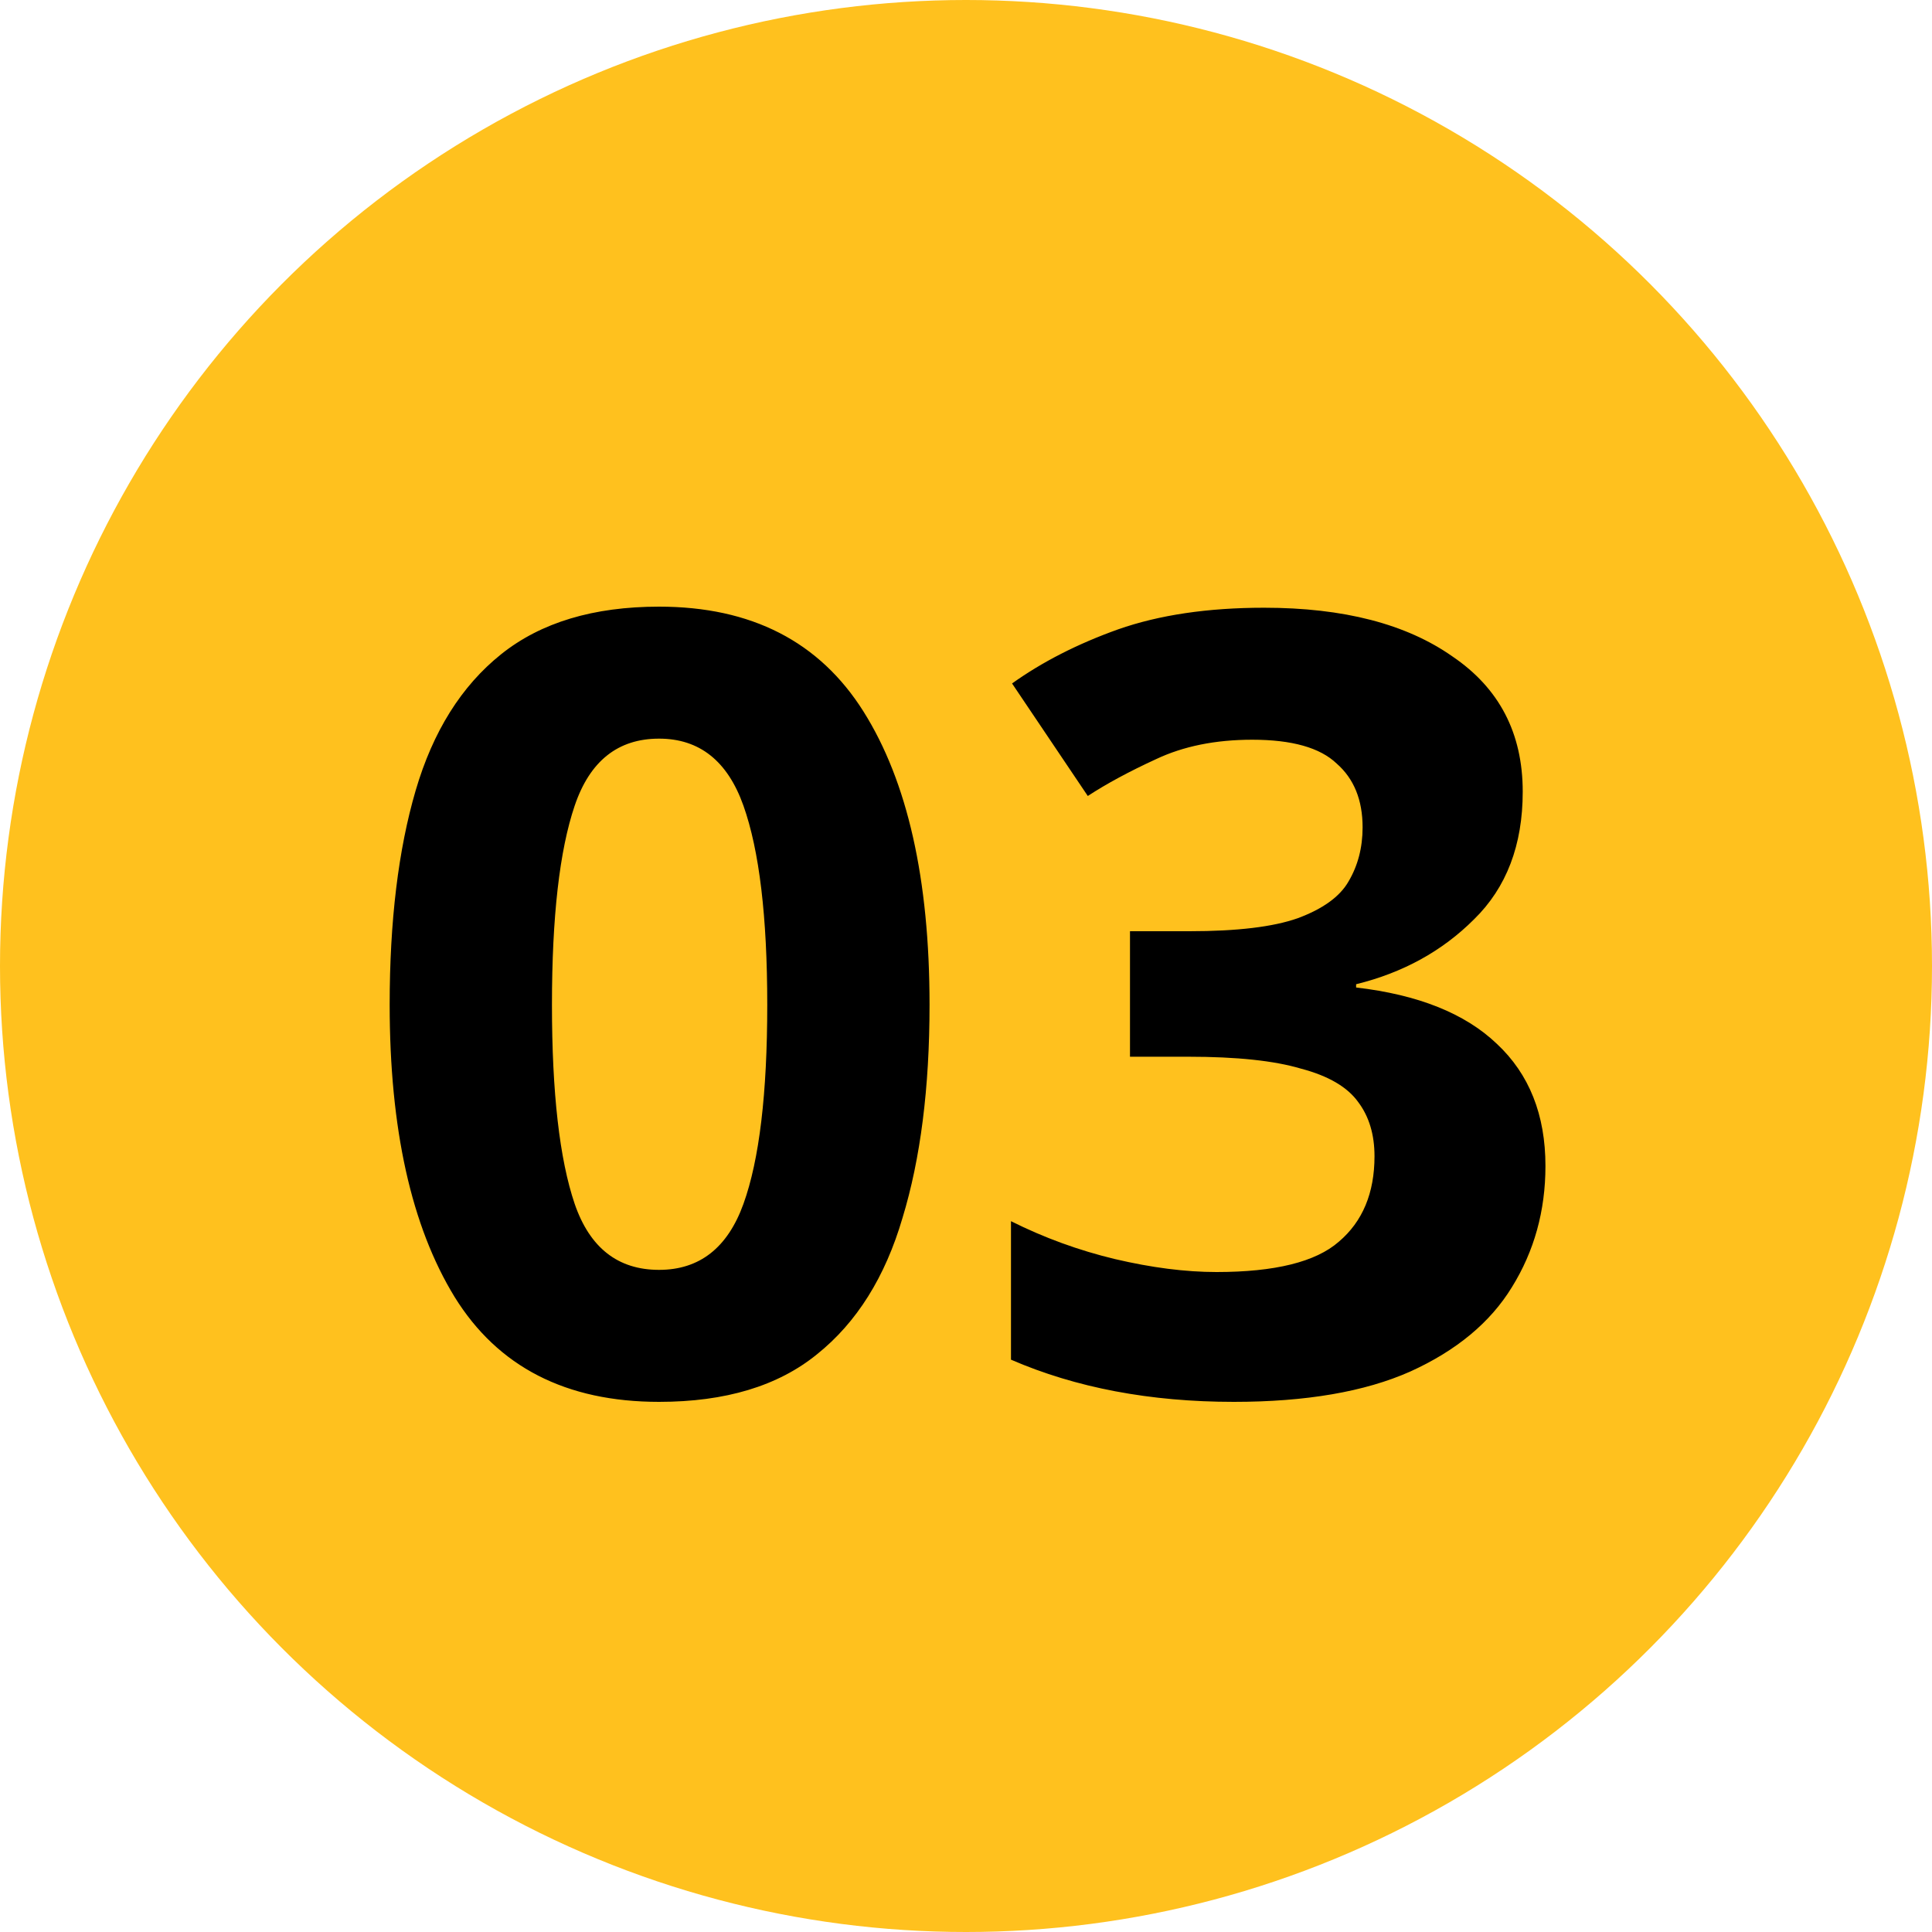
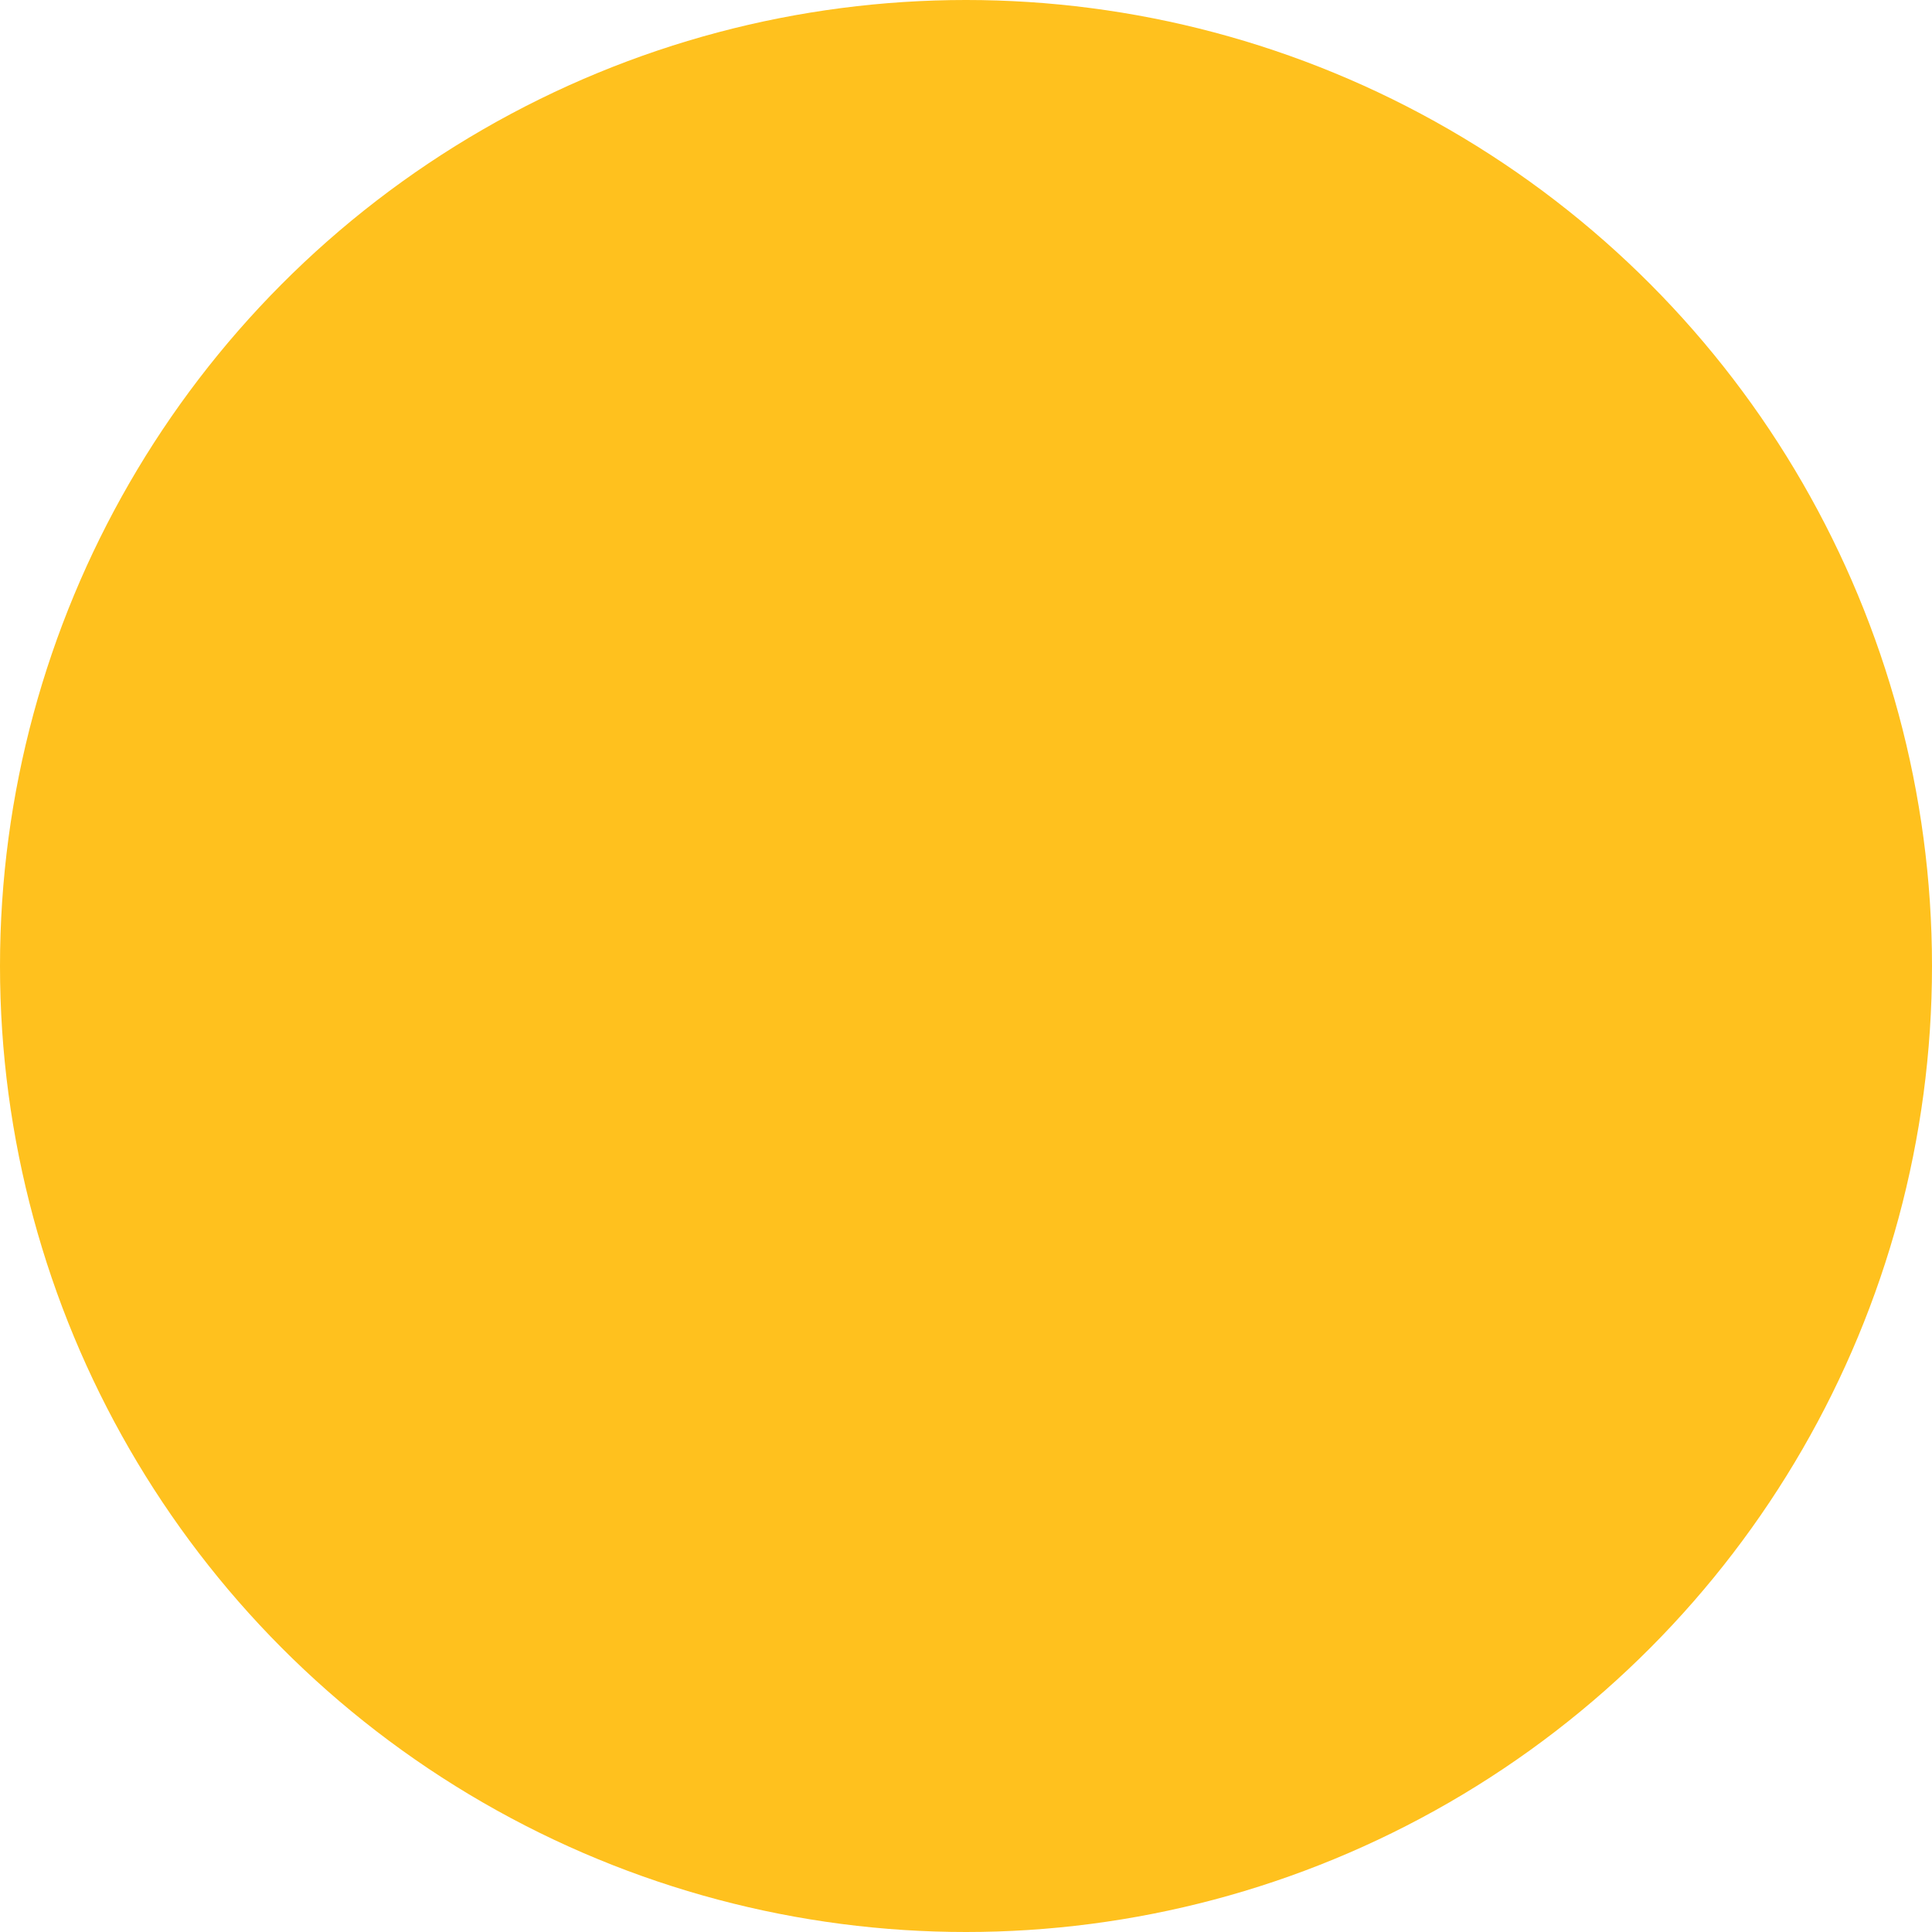
<svg xmlns="http://www.w3.org/2000/svg" width="250" height="250" viewBox="0 0 250 250" fill="none">
  <circle cx="125" cy="125" r="125" fill="#FFC11E" />
-   <path d="M120.283 130.02C120.283 140.753 119.116 149.947 116.783 157.6C114.543 165.253 110.856 171.133 105.723 175.24C100.683 179.347 93.87 181.4 85.283 181.4C73.243 181.4 64.423 176.873 58.823 167.82C53.223 158.673 50.423 146.073 50.423 130.02C50.423 119.193 51.543 109.953 53.783 102.3C56.023 94.647 59.709 88.767 64.843 84.66C69.976 80.553 76.79 78.5 85.283 78.5C97.23 78.5 106.049 83.027 111.743 92.08C117.436 101.133 120.283 113.78 120.283 130.02ZM71.423 130.02C71.423 141.407 72.403 149.993 74.363 155.78C76.323 161.473 79.963 164.32 85.283 164.32C90.51 164.32 94.15 161.473 96.203 155.78C98.256 150.087 99.283 141.5 99.283 130.02C99.283 118.633 98.256 110.047 96.203 104.26C94.15 98.473 90.51 95.58 85.283 95.58C79.963 95.58 76.323 98.473 74.363 104.26C72.403 110.047 71.423 118.633 71.423 130.02ZM197.04 102.44C197.04 109.347 194.94 114.853 190.74 118.96C186.633 123.067 181.547 125.867 175.48 127.36V127.78C183.507 128.713 189.573 131.14 193.68 135.06C197.88 138.98 199.98 144.253 199.98 150.88C199.98 156.667 198.533 161.893 195.64 166.56C192.84 171.133 188.453 174.773 182.48 177.48C176.6 180.093 168.993 181.4 159.66 181.4C148.833 181.4 139.22 179.58 130.82 175.94V158.02C135.113 160.167 139.593 161.8 144.26 162.92C149.02 164.04 153.407 164.6 157.42 164.6C164.98 164.6 170.253 163.293 173.24 160.68C176.32 158.067 177.86 154.38 177.86 149.62C177.86 146.82 177.16 144.487 175.76 142.62C174.36 140.66 171.887 139.213 168.34 138.28C164.887 137.253 160.033 136.74 153.78 136.74H146.22V120.5H153.92C160.08 120.5 164.747 119.94 167.92 118.82C171.187 117.607 173.38 116.02 174.5 114.06C175.713 112.007 176.32 109.673 176.32 107.06C176.32 103.513 175.2 100.76 172.96 98.8C170.813 96.747 167.173 95.72 162.04 95.72C157.28 95.72 153.127 96.56 149.58 98.24C146.127 99.827 143.187 101.413 140.76 103L130.96 88.44C134.88 85.64 139.453 83.307 144.68 81.44C150 79.573 156.3 78.64 163.58 78.64C173.847 78.64 181.967 80.74 187.94 84.94C194.007 89.047 197.04 94.88 197.04 102.44Z" fill="black" />
</svg>